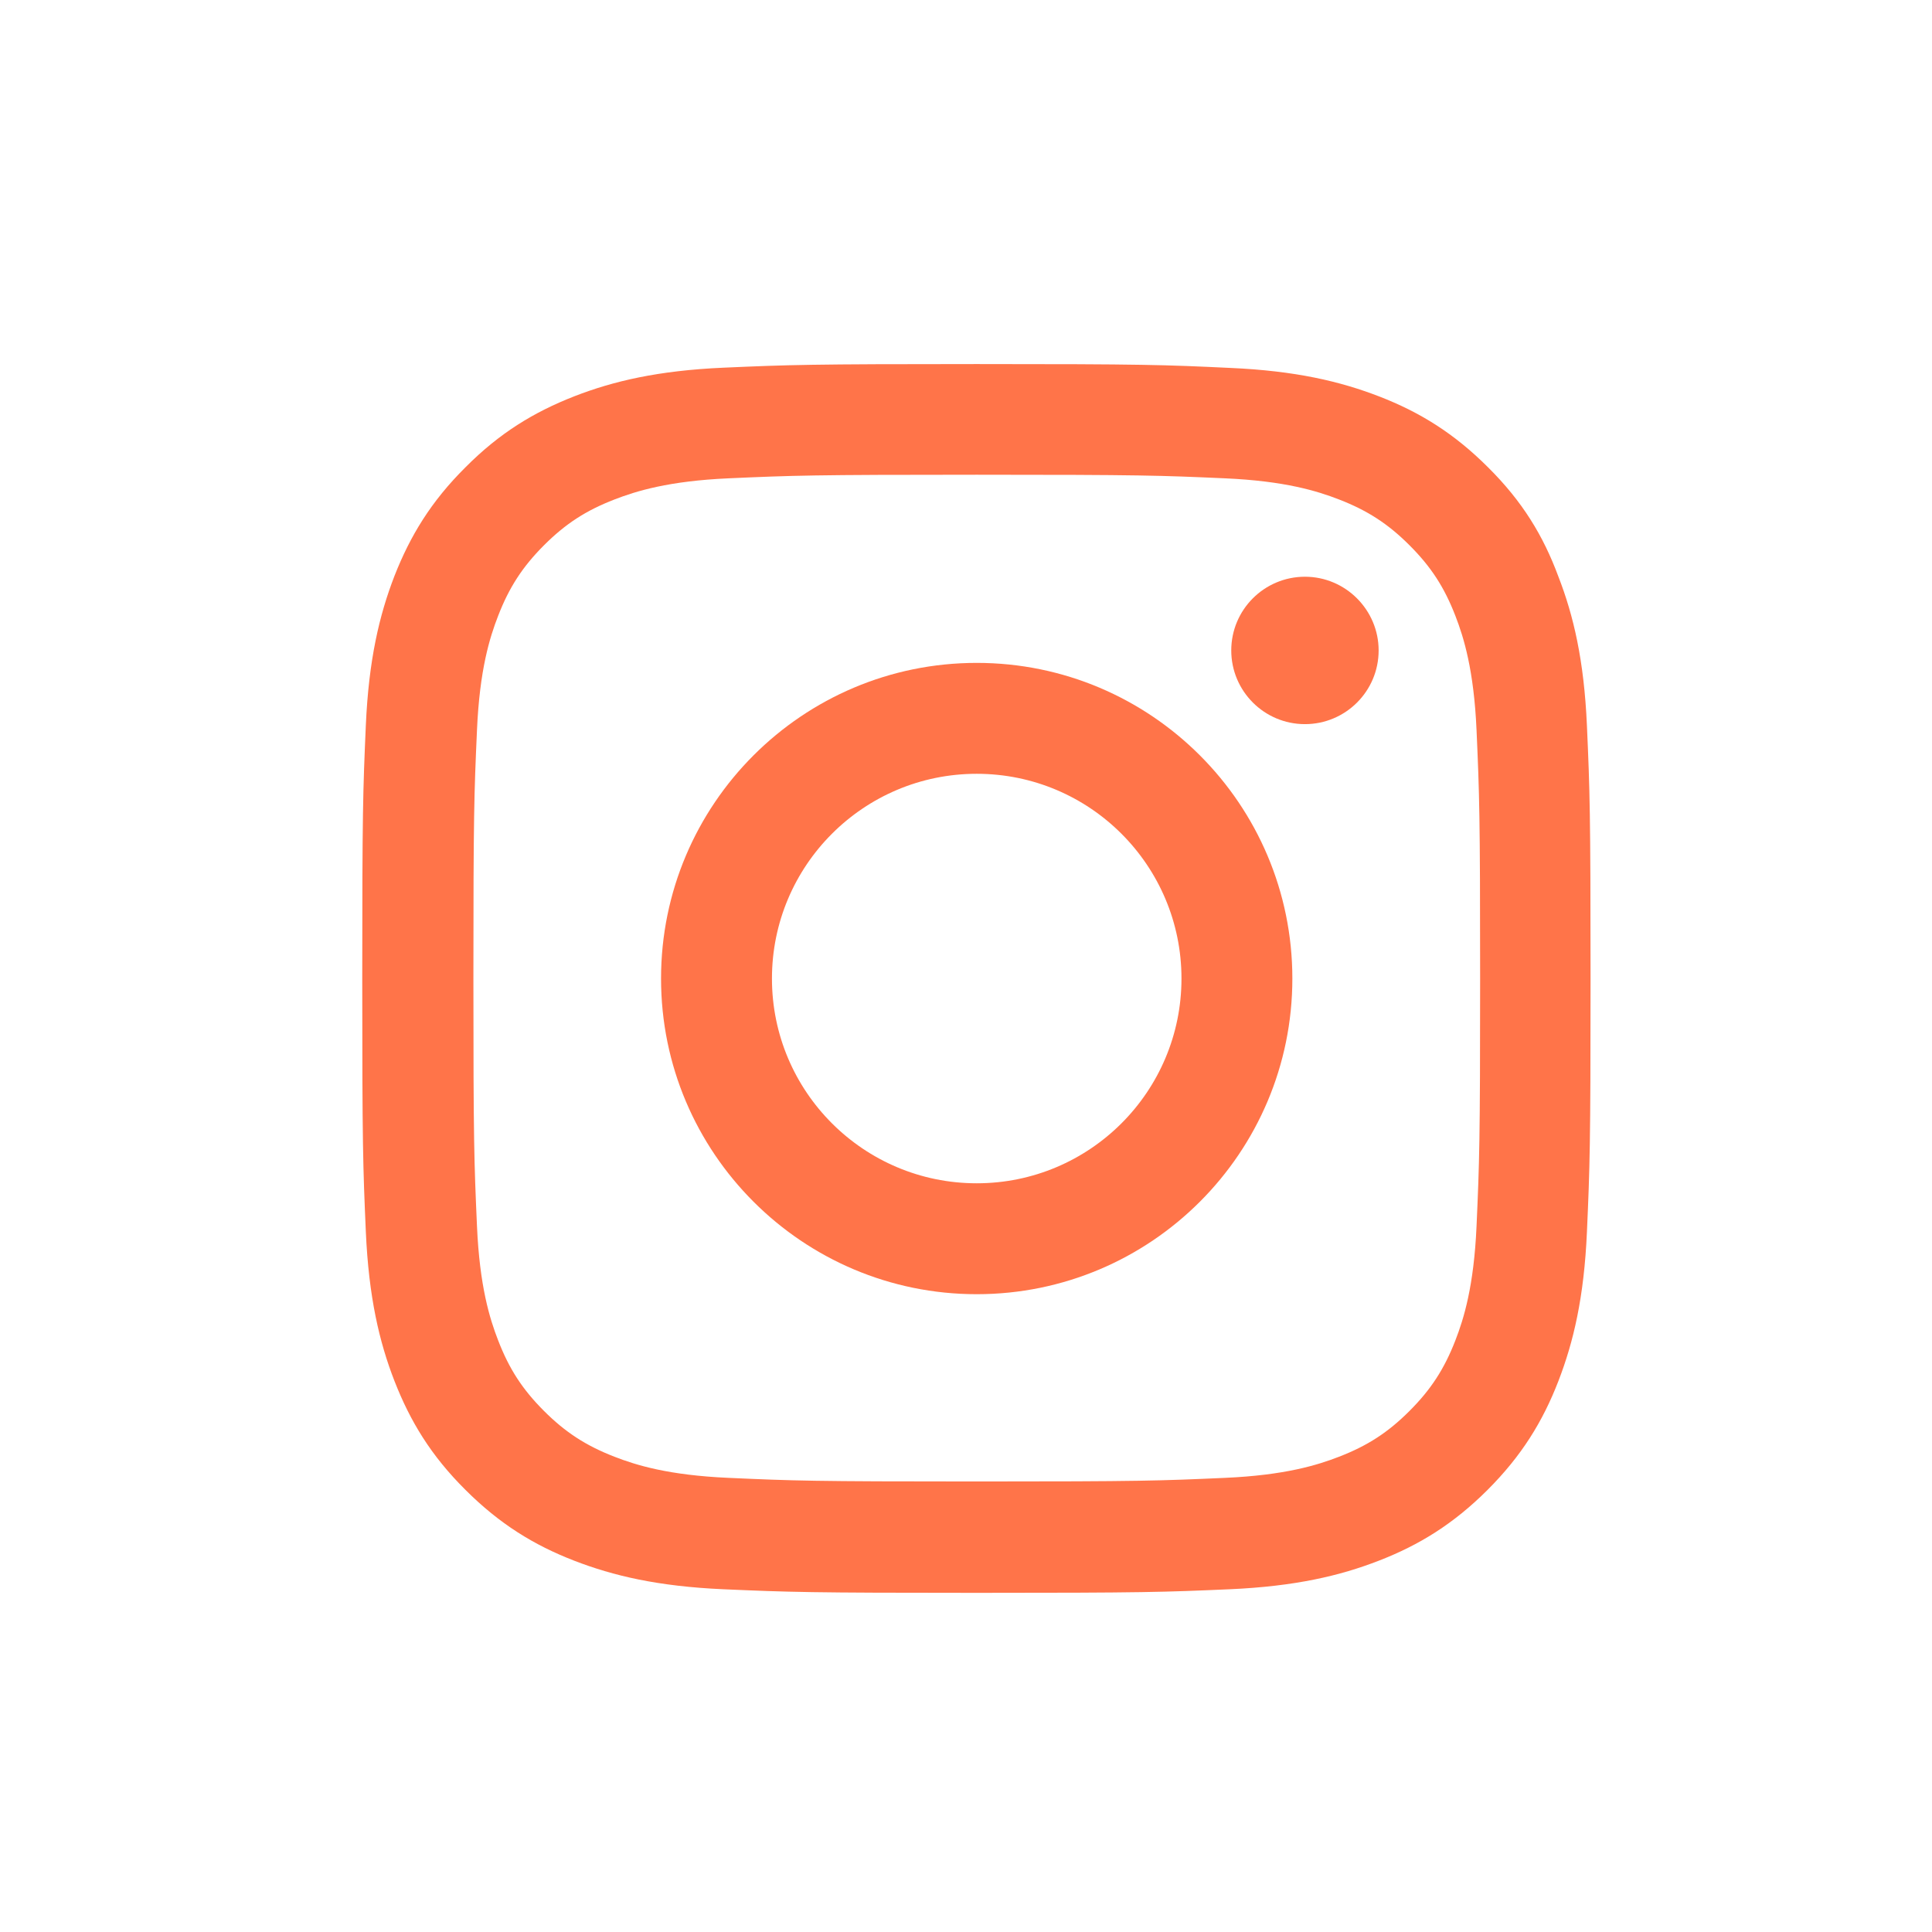
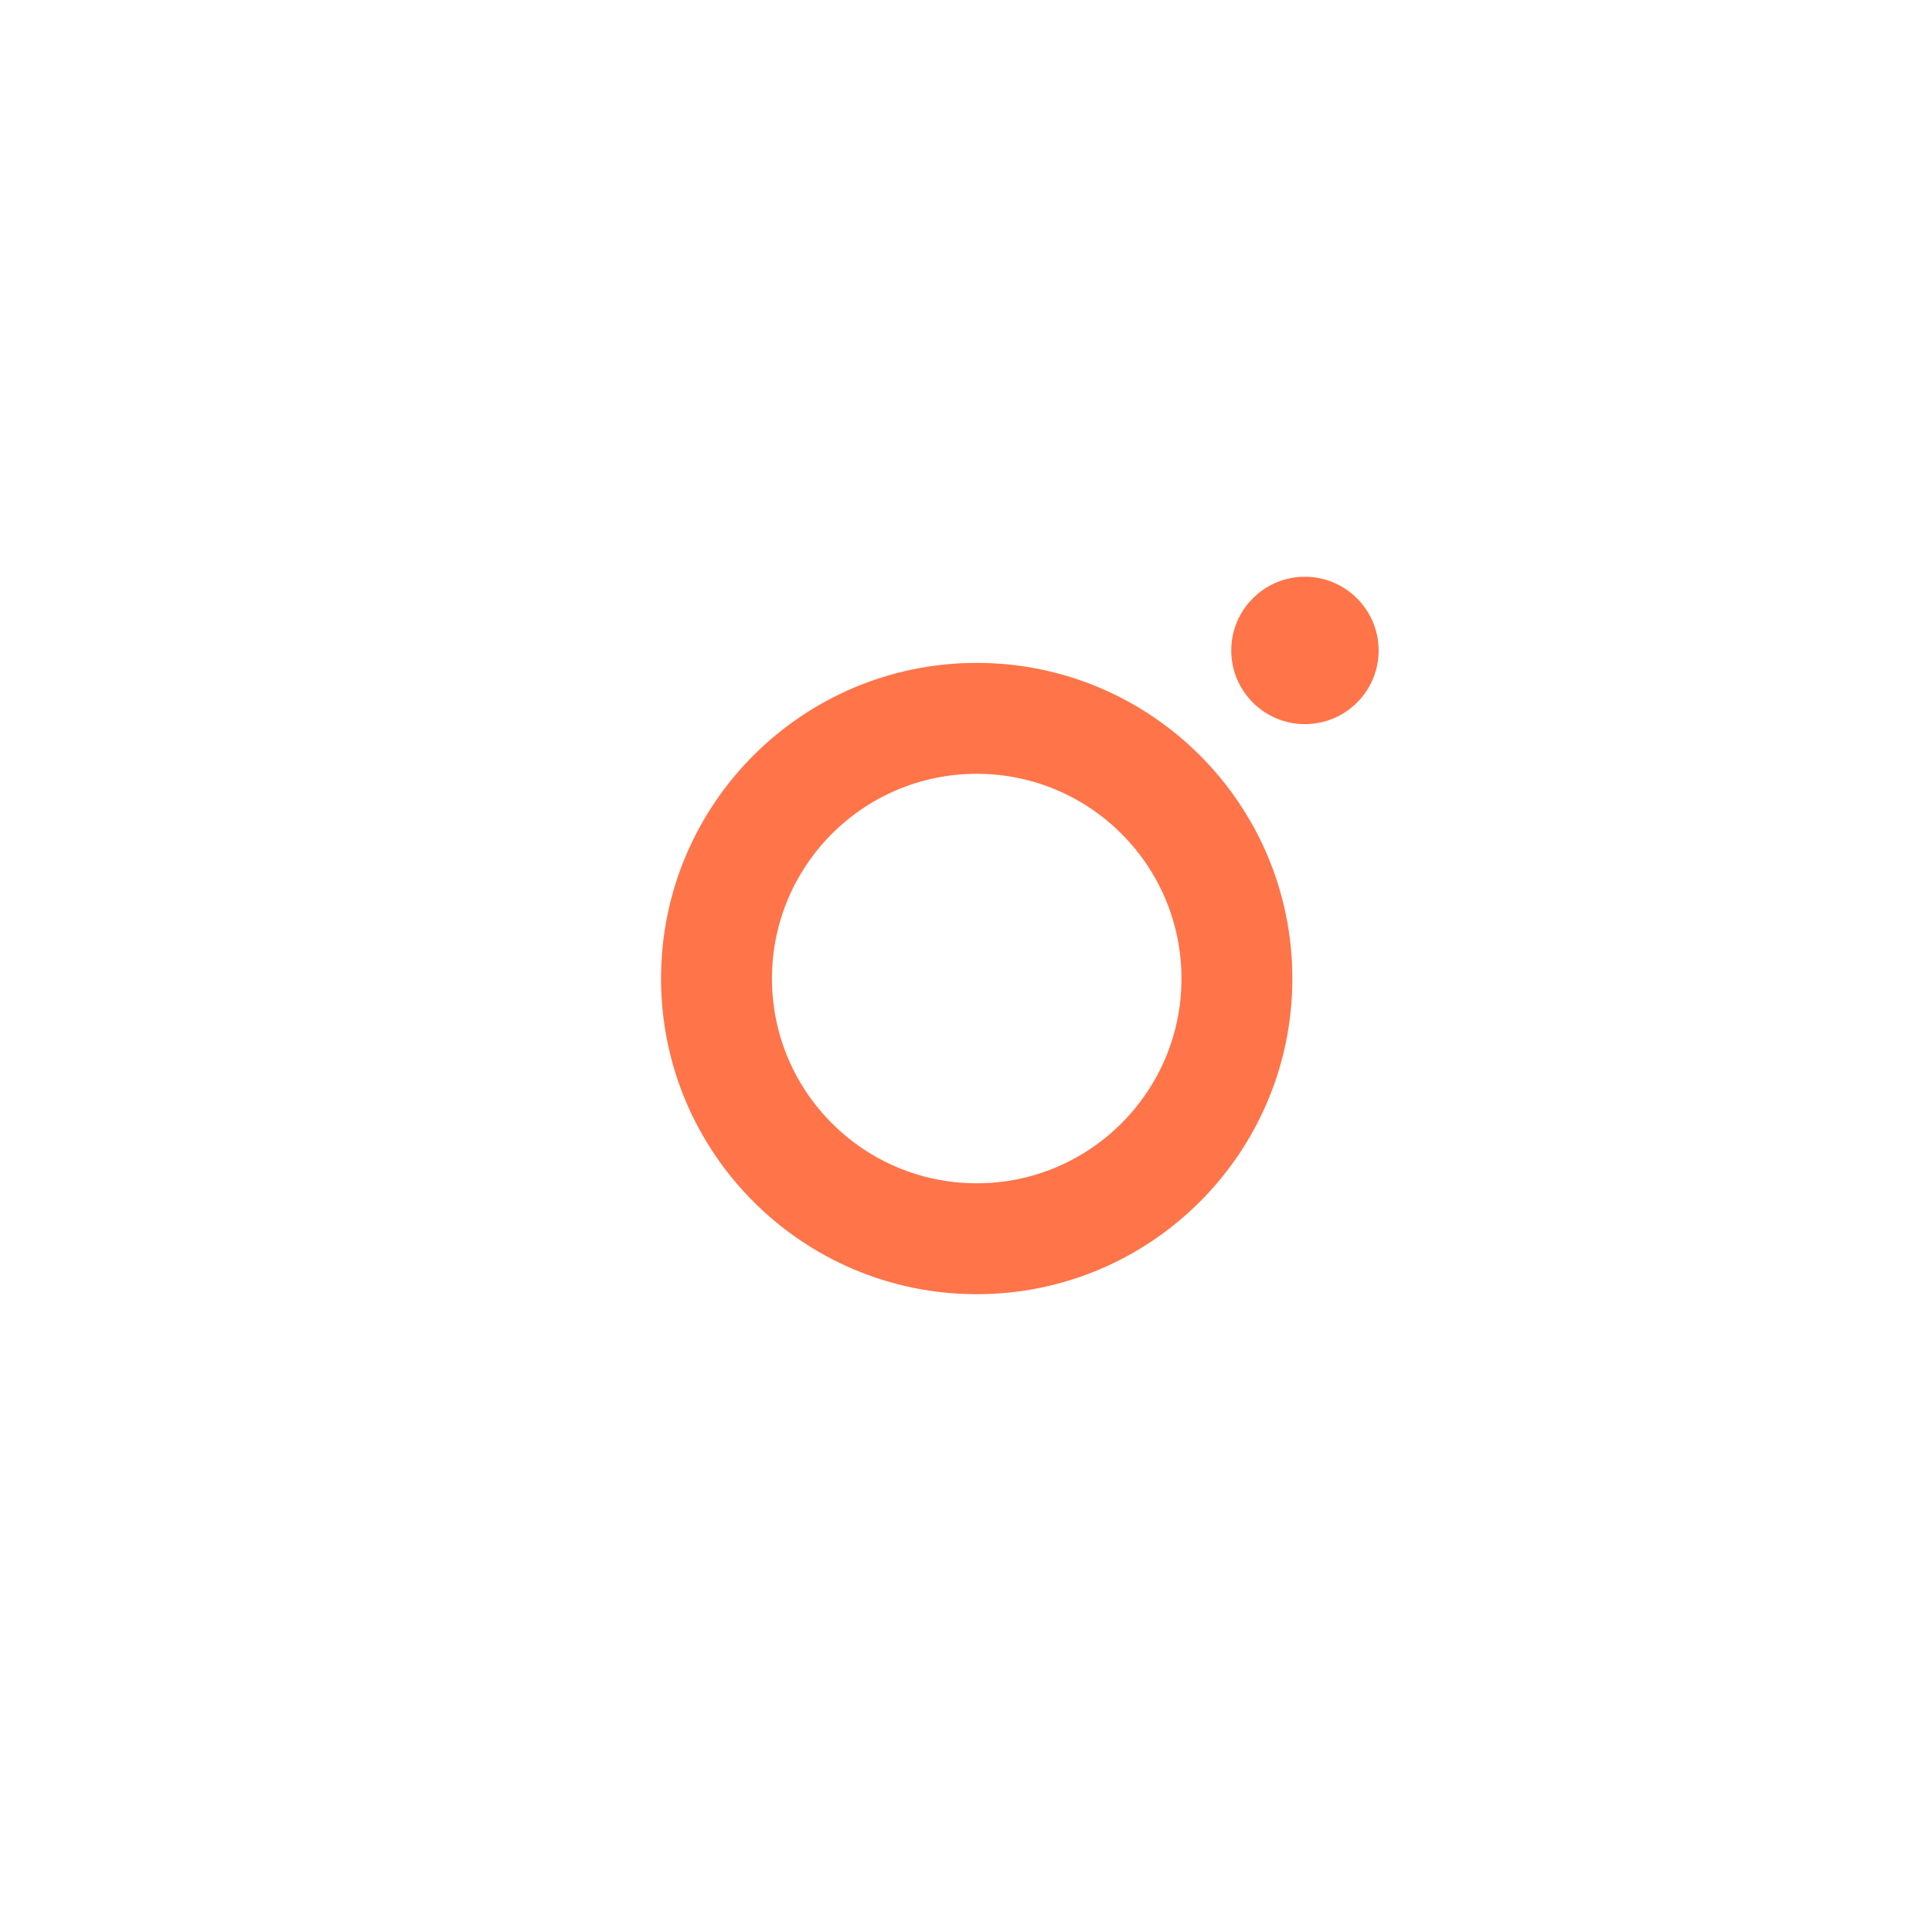
<svg xmlns="http://www.w3.org/2000/svg" width="64" height="64" viewBox="0 0 64 64" fill="none">
-   <path d="M32.356 15.726C37.795 15.726 38.439 15.75 40.578 15.845C42.566 15.933 43.64 16.267 44.355 16.545C45.302 16.911 45.986 17.356 46.693 18.064C47.409 18.78 47.846 19.456 48.212 20.402C48.49 21.117 48.824 22.199 48.912 24.179C49.007 26.326 49.031 26.97 49.031 32.401C49.031 37.84 49.007 38.484 48.912 40.623C48.824 42.611 48.49 43.684 48.212 44.4C47.846 45.346 47.401 46.03 46.693 46.738C45.978 47.453 45.302 47.891 44.355 48.257C43.64 48.535 42.558 48.869 40.578 48.956C38.431 49.052 37.787 49.076 32.356 49.076C26.917 49.076 26.273 49.052 24.134 48.956C22.146 48.869 21.073 48.535 20.357 48.257C19.411 47.891 18.727 47.446 18.019 46.738C17.304 46.022 16.866 45.346 16.501 44.4C16.222 43.684 15.888 42.603 15.801 40.623C15.706 38.476 15.682 37.832 15.682 32.401C15.682 26.962 15.706 26.318 15.801 24.179C15.888 22.191 16.222 21.117 16.501 20.402C16.866 19.456 17.312 18.772 18.019 18.064C18.735 17.348 19.411 16.911 20.357 16.545C21.073 16.267 22.154 15.933 24.134 15.845C26.273 15.75 26.917 15.726 32.356 15.726ZM32.356 12.06C26.83 12.06 26.138 12.084 23.967 12.18C21.804 12.275 20.317 12.625 19.029 13.126C17.686 13.651 16.548 14.343 15.419 15.48C14.282 16.609 13.59 17.746 13.066 19.082C12.565 20.378 12.215 21.857 12.119 24.02C12.024 26.199 12 26.89 12 32.417C12 37.943 12.024 38.635 12.119 40.806C12.215 42.969 12.565 44.456 13.066 45.744C13.59 47.088 14.282 48.225 15.419 49.354C16.548 50.483 17.686 51.183 19.021 51.7C20.317 52.201 21.797 52.55 23.959 52.646C26.13 52.741 26.822 52.765 32.348 52.765C37.875 52.765 38.567 52.741 40.737 52.646C42.9 52.55 44.387 52.201 45.675 51.7C47.011 51.183 48.148 50.483 49.278 49.354C50.407 48.225 51.106 47.088 51.623 45.752C52.124 44.456 52.474 42.977 52.569 40.814C52.665 38.643 52.689 37.951 52.689 32.425C52.689 26.898 52.665 26.207 52.569 24.036C52.474 21.873 52.124 20.386 51.623 19.098C51.122 17.746 50.431 16.609 49.293 15.48C48.164 14.351 47.027 13.651 45.691 13.134C44.395 12.633 42.916 12.283 40.753 12.188C38.575 12.084 37.883 12.06 32.356 12.06Z" fill="#FF7449" />
  <path d="M32.355 21.959C26.582 21.959 21.898 26.642 21.898 32.416C21.898 38.188 26.582 42.872 32.355 42.872C38.128 42.872 42.811 38.188 42.811 32.416C42.811 26.642 38.128 21.959 32.355 21.959ZM32.355 39.198C28.61 39.198 25.572 36.161 25.572 32.416C25.572 28.67 28.61 25.633 32.355 25.633C36.1 25.633 39.138 28.67 39.138 32.416C39.138 36.161 36.1 39.198 32.355 39.198Z" fill="#FF7449" />
  <path d="M45.669 21.547C45.669 22.898 44.572 23.988 43.228 23.988C41.877 23.988 40.787 22.89 40.787 21.547C40.787 20.195 41.884 19.105 43.228 19.105C44.572 19.105 45.669 20.203 45.669 21.547Z" fill="#FF7449" />
</svg>